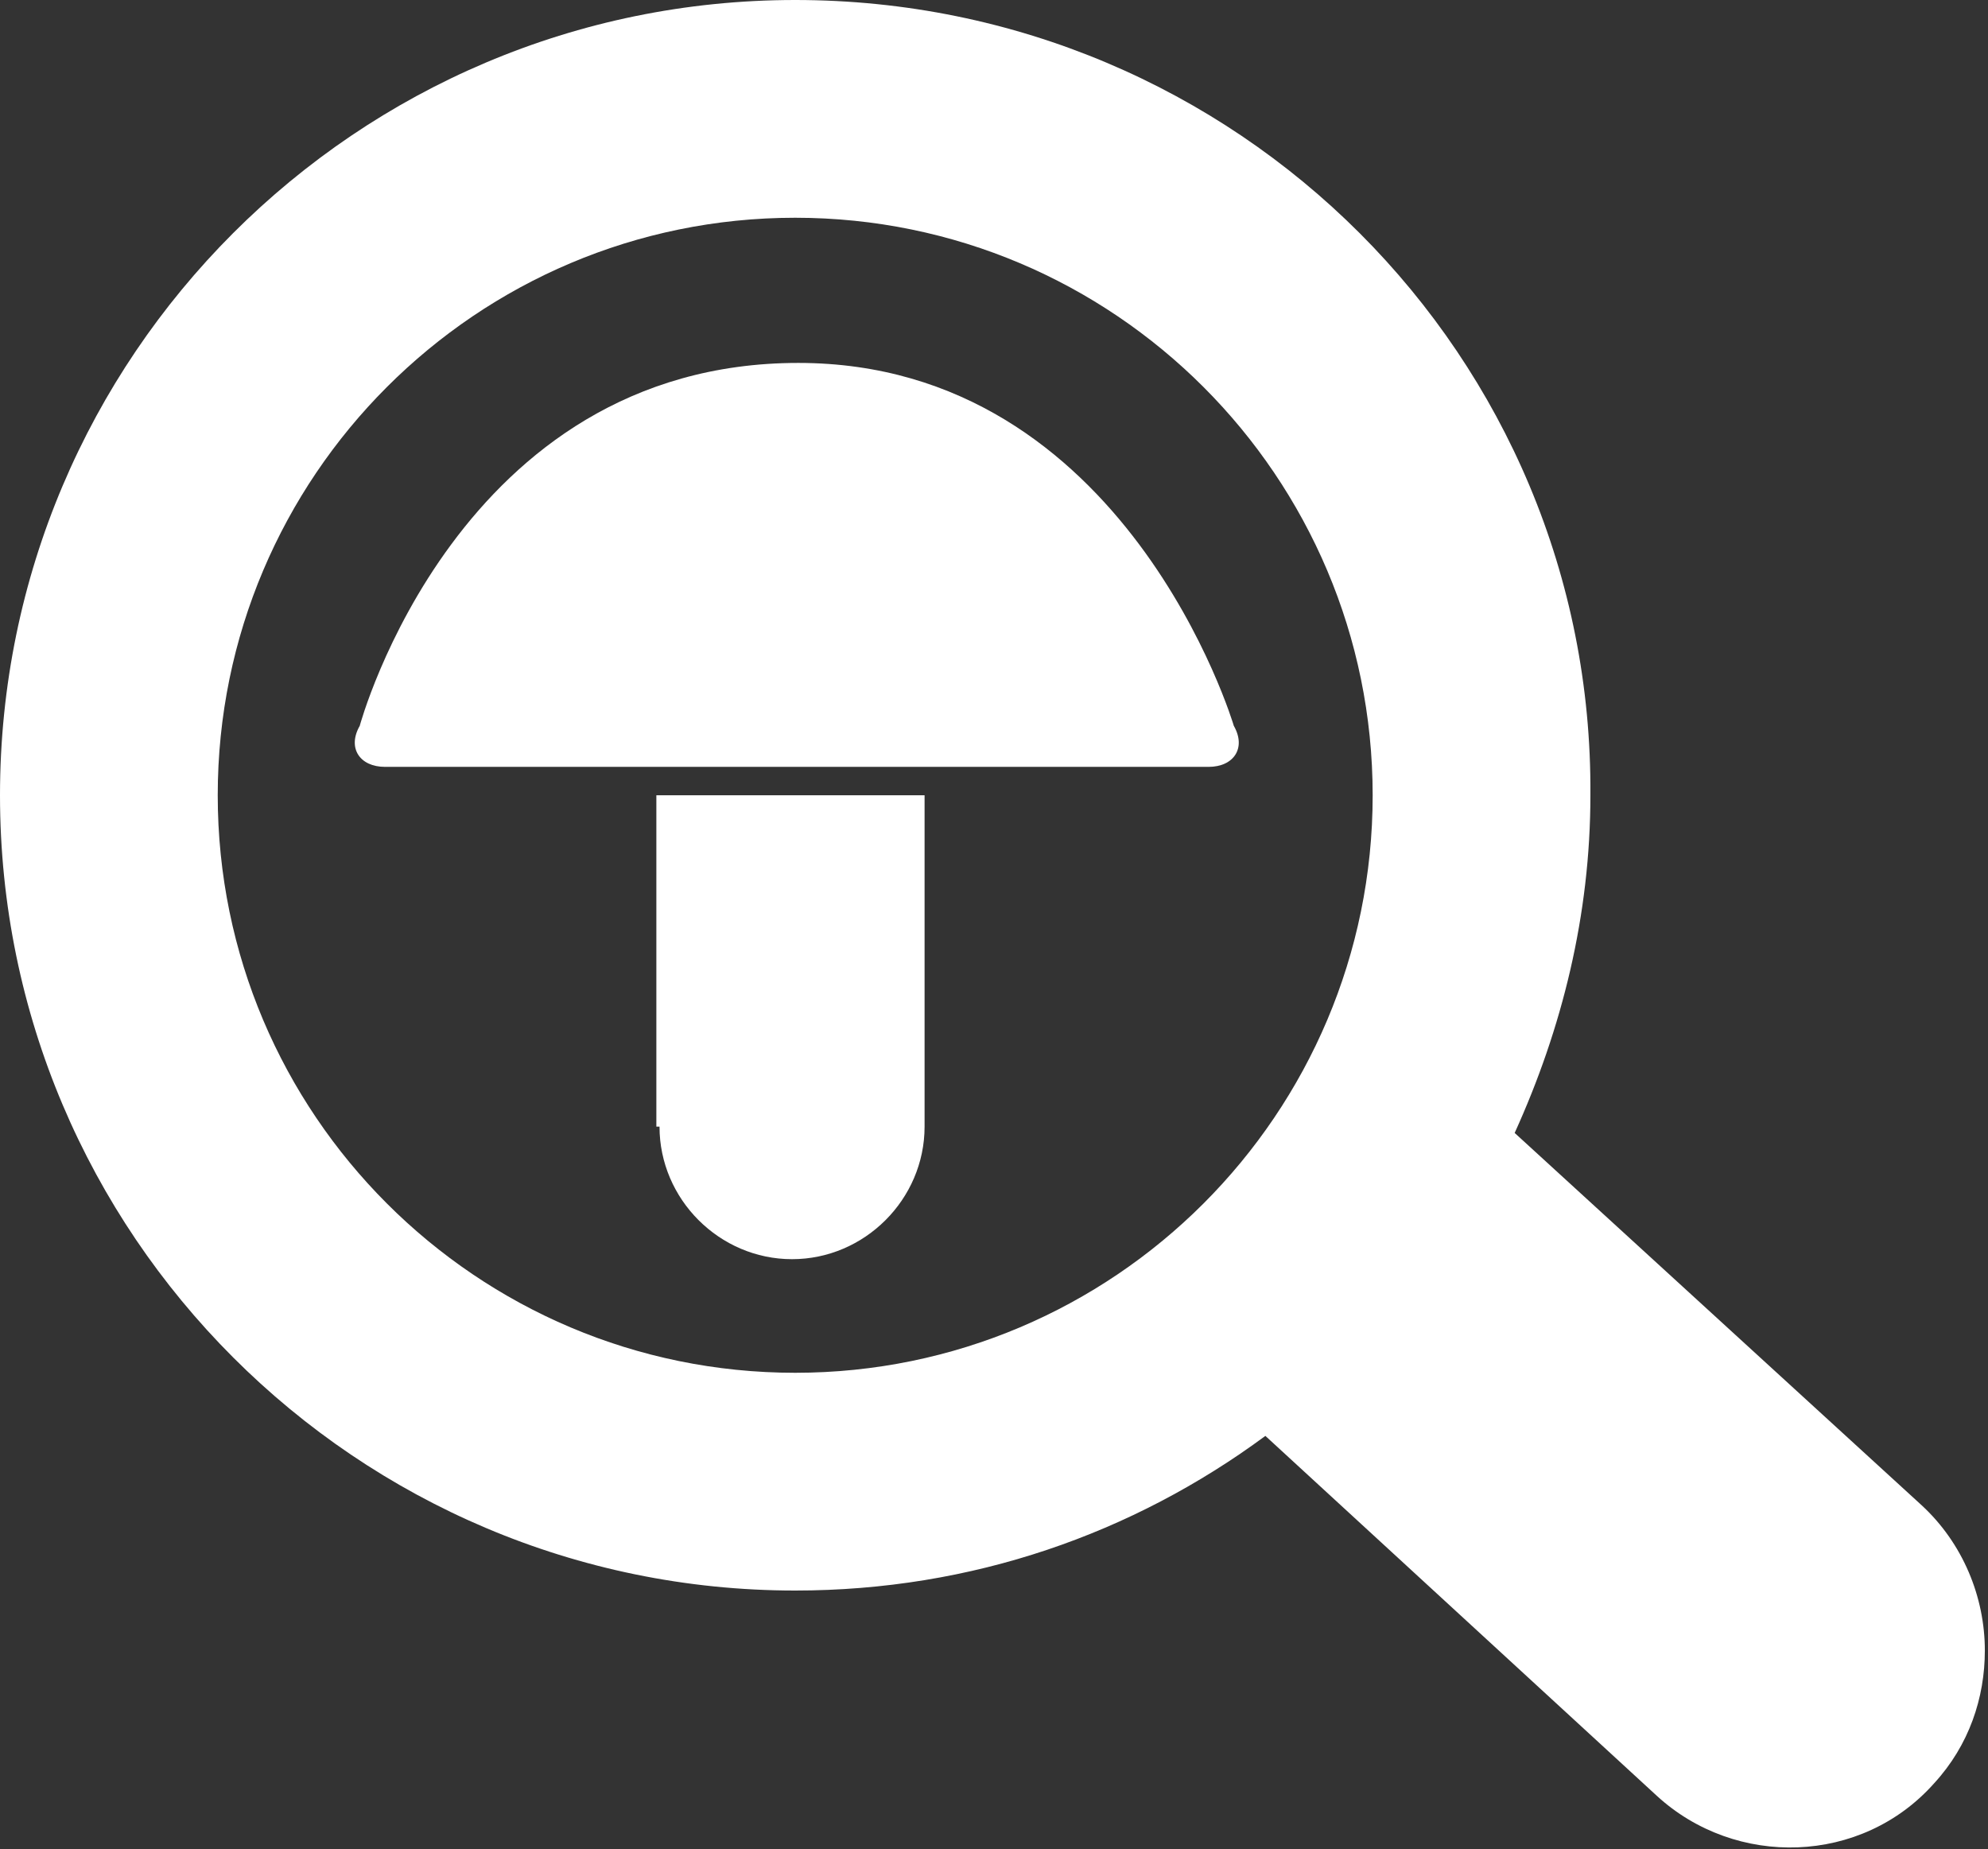
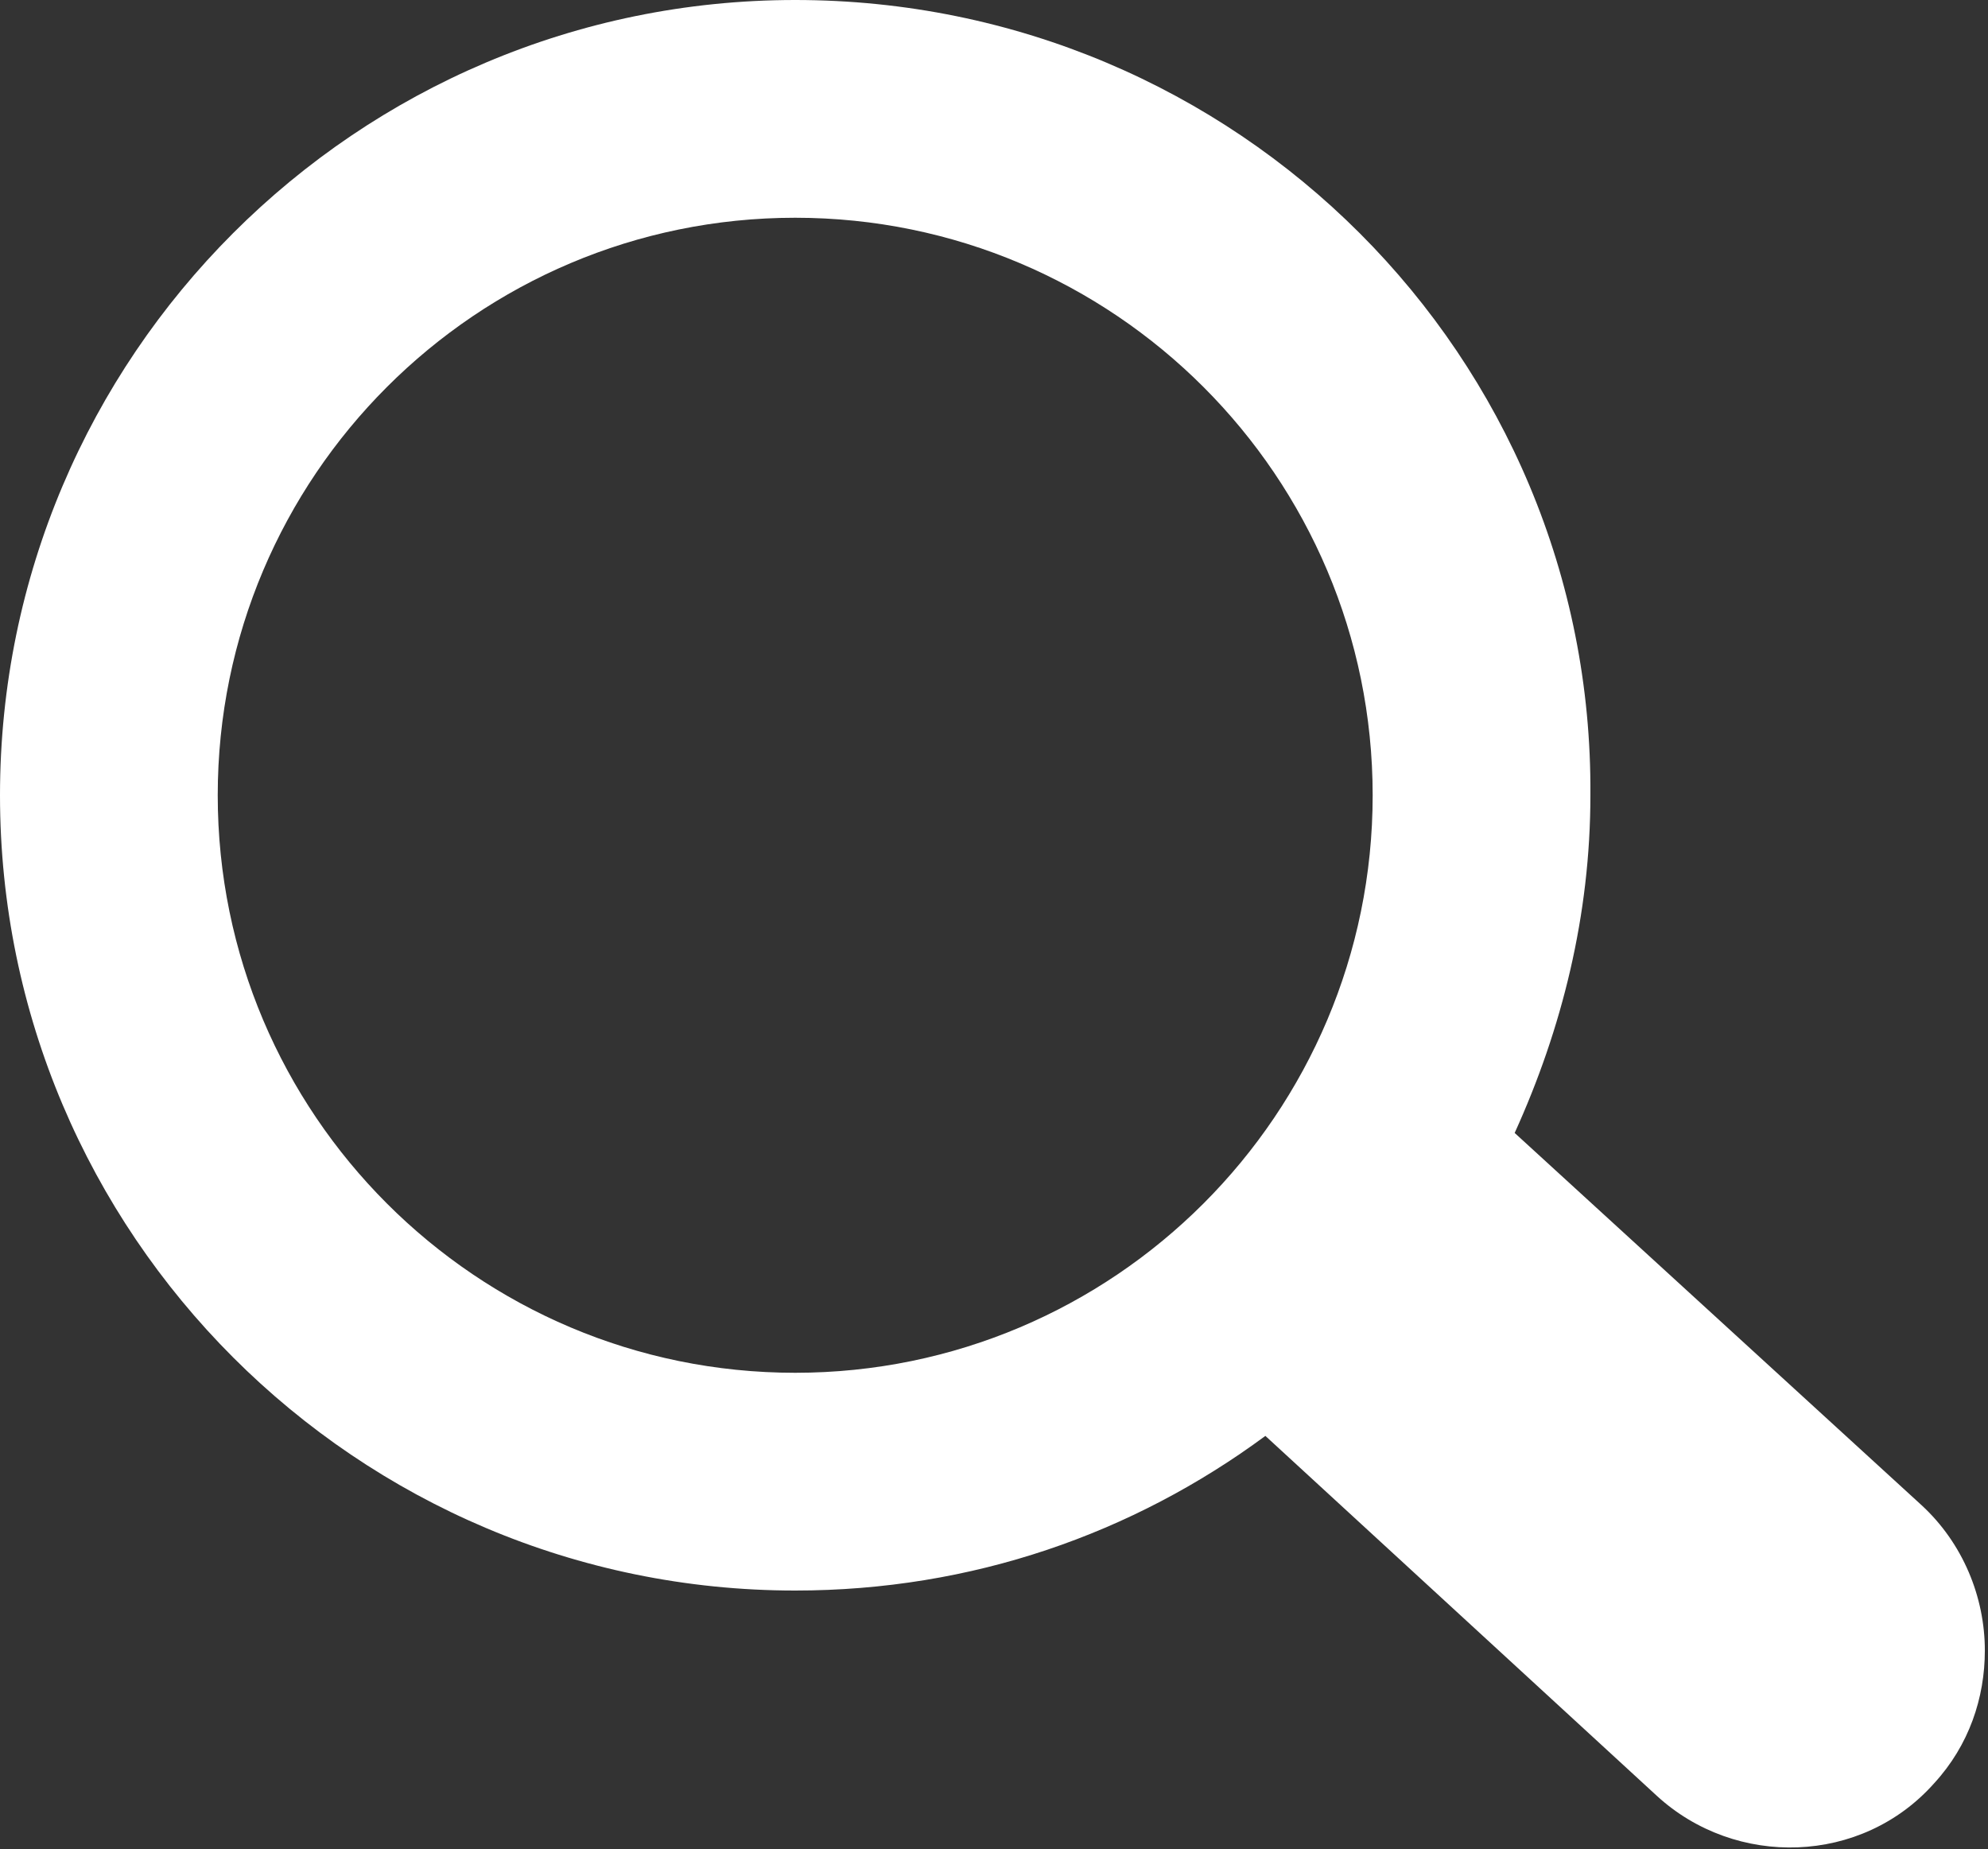
<svg xmlns="http://www.w3.org/2000/svg" version="1.1" id="Vrstva_1" x="0px" y="0px" viewBox="0 0 63 58.6" style="enable-background:new 0 0 63 58.6;" xml:space="preserve">
  <rect x="0" y="0" width="63" height="58.6" fill="#333333" stroke="none" />
  <style type="text/css">
	.st0{fill:#FFFFFF;}
</style>
  <g>
    <path class="st0" d="M0,25.2c0,13.9,11.3,25.2,25.2,25.2c5.6,0,10.7-1.8,14.9-4.9l12.4,11.4c2.5,2.3,6.5,2.2,8.8-0.4   c1.1-1.2,1.6-2.7,1.6-4.2c0-1.7-0.7-3.4-2-4.6L48,35.9c1.5-3.3,2.4-6.9,2.4-10.7C50.5,11.3,39.2,0,25.2,0C11.3,0,0,11.3,0,25.2z    M43.5,25.2c0,10.1-8.2,18.3-18.3,18.3S6.9,35.3,6.9,25.2c0-10.1,8.2-18.3,18.3-18.3C35.3,6.9,43.5,15.1,43.5,25.2z" />
    <g>
      <g>
-         <path class="st0" d="M38.3,24.3c0.8,0,1.2-0.6,0.8-1.3c0,0-3.4-11.5-13.8-11.5C14.5,11.5,11.4,23,11.4,23c-0.4,0.7,0,1.3,0.8,1.3     H38.3z" />
-         <path class="st0" d="M20.9,35.7c0,2.3,1.9,4.2,4.2,4.2c2.3,0,4.2-1.9,4.2-4.2V25.2h-8.5V35.7z" />
-       </g>
+         </g>
    </g>
  </g>
</svg>